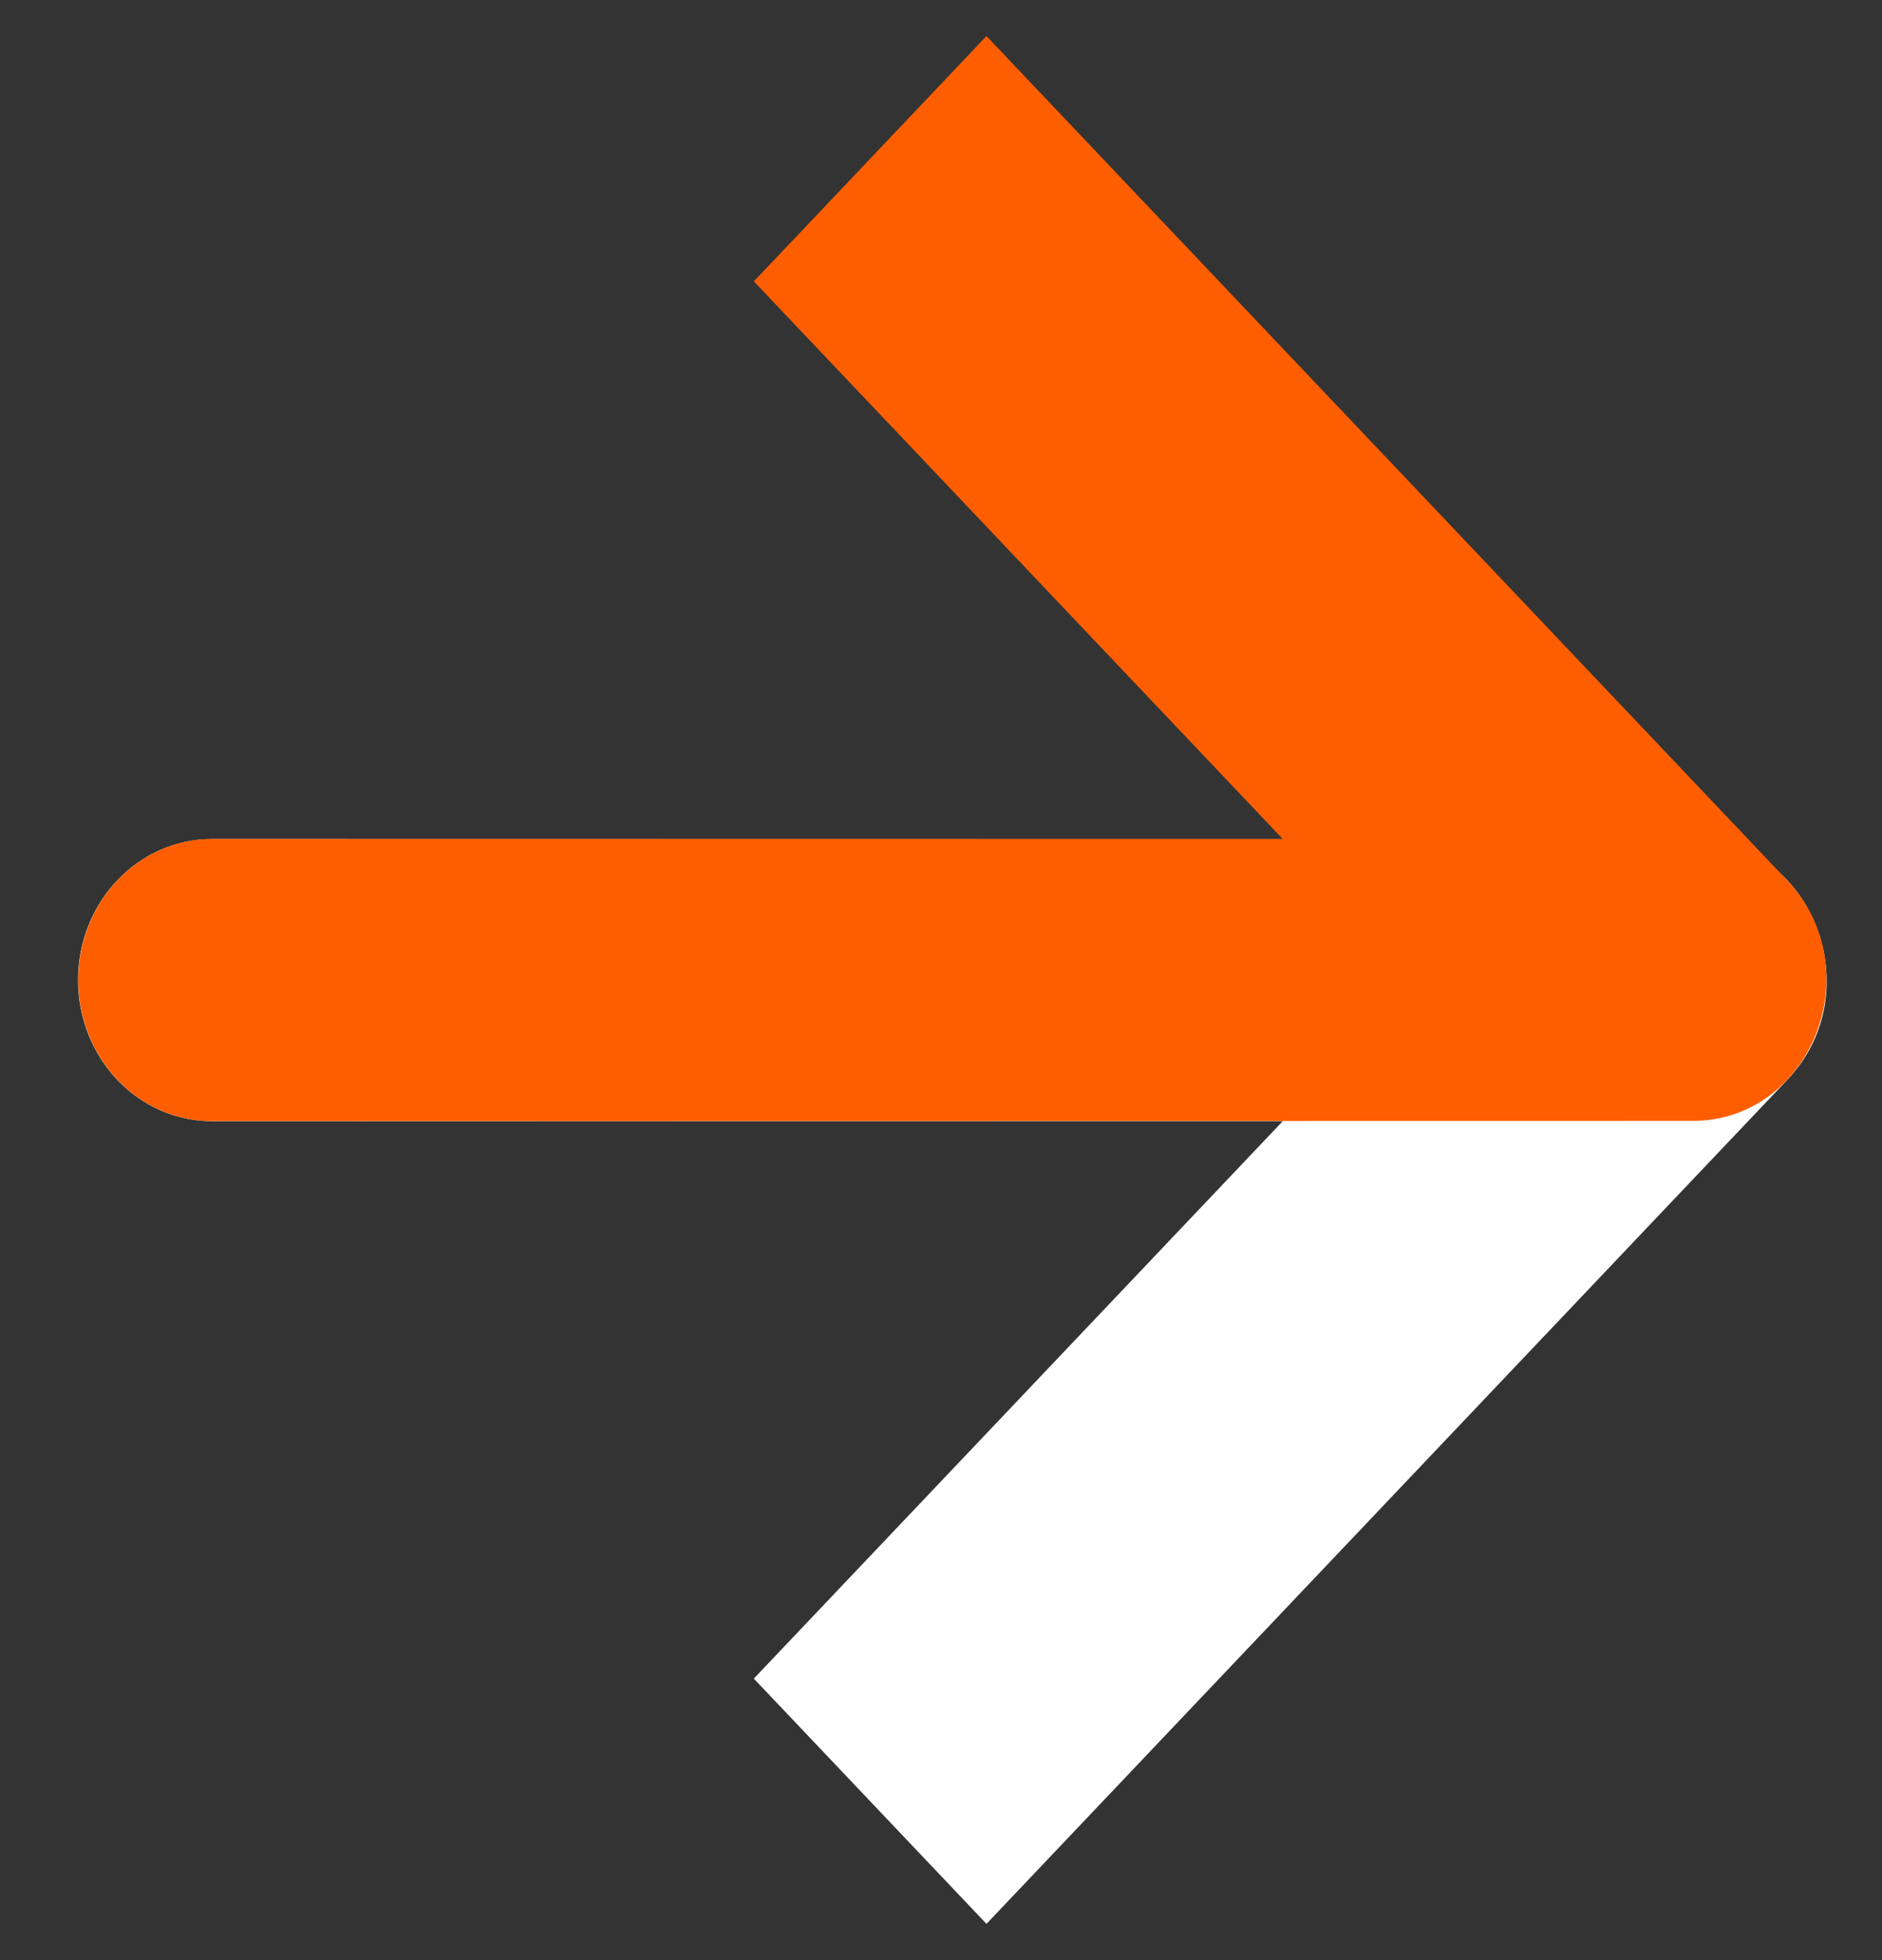
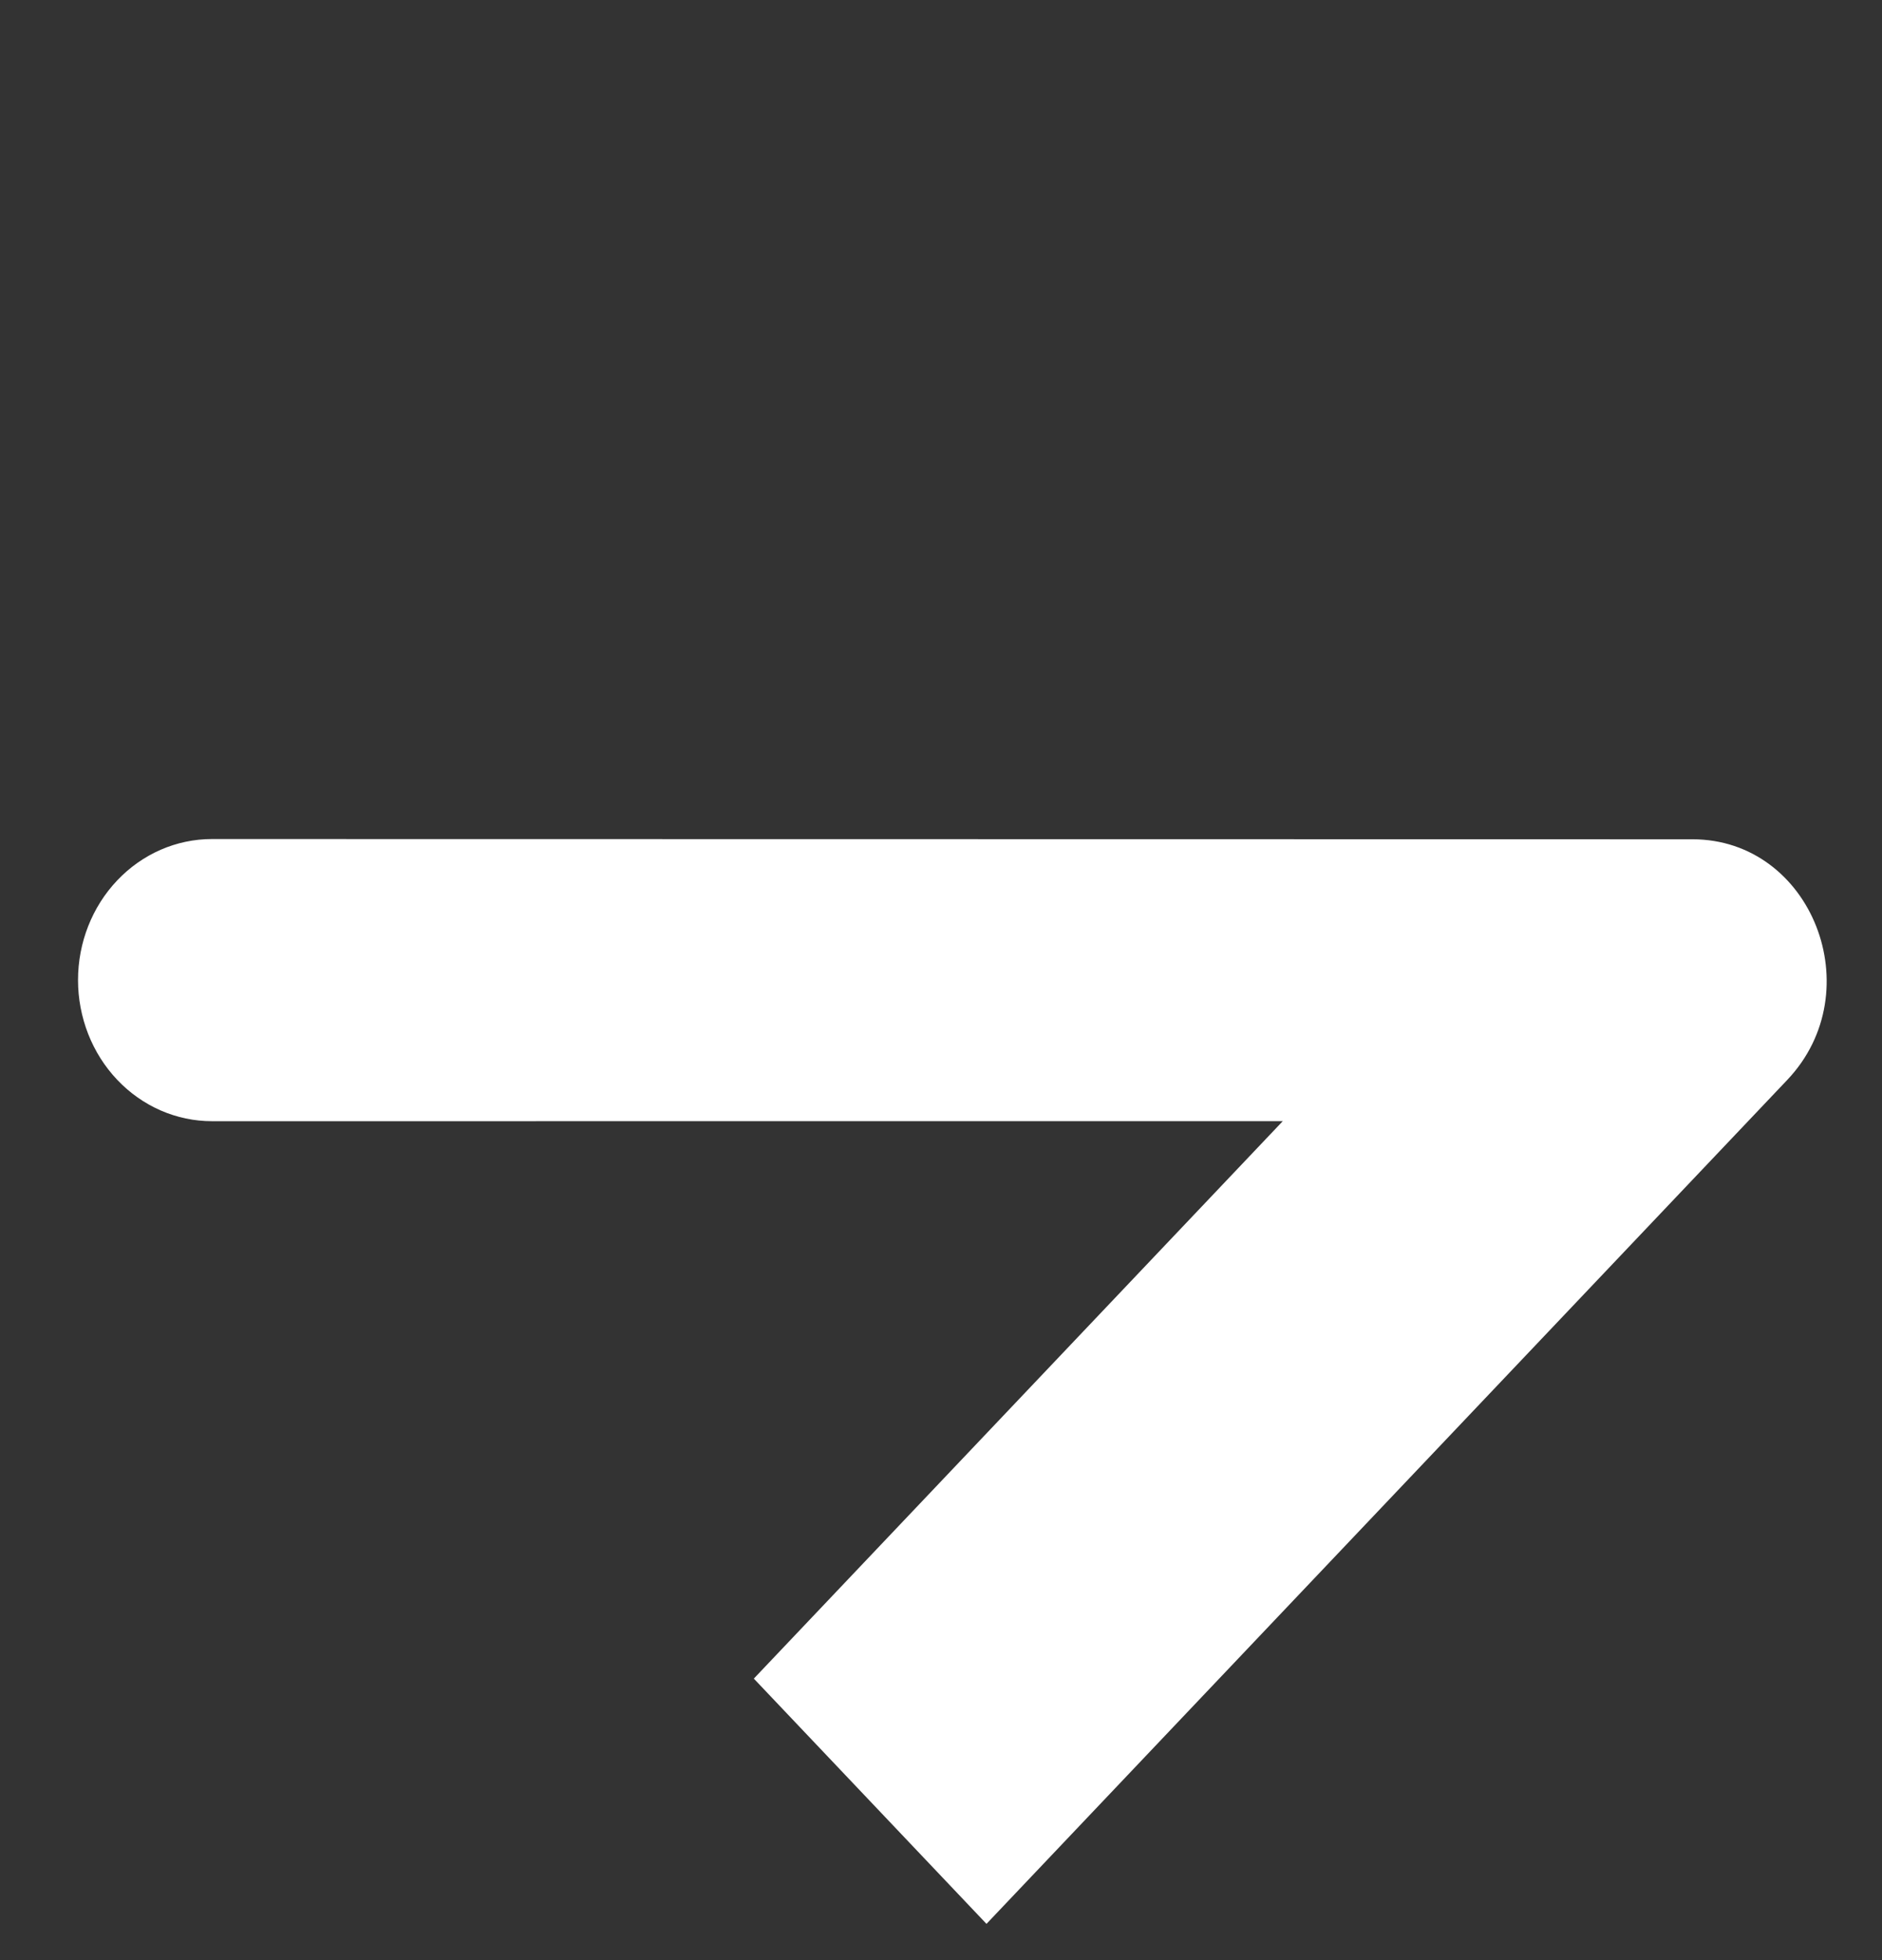
<svg xmlns="http://www.w3.org/2000/svg" width="48" height="50" viewBox="0 0 48 50" fill="none">
  <rect x="0" y="0" width="48" height="50" fill="#333333" stroke="none" />
  <path d="M5.405 28.6L32.717 28.599L19.226 42.819L25.16 49.075L45.582 27.549C47.734 25.282 46.209 21.408 43.166 21.409L5.403 21.403C4.498 21.403 3.63 21.782 2.99 22.457C2.35 23.131 1.99 24.046 1.99 25C1.99 25.473 2.079 25.941 2.25 26.378C2.422 26.815 2.673 27.211 2.991 27.546C3.308 27.88 3.684 28.145 4.098 28.326C4.513 28.507 4.957 28.6 5.405 28.6Z" fill="white" />
-   <path d="M5.41 21.4L32.715 21.4L19.227 7.177L25.16 0.92L45.577 22.451C47.727 24.719 46.203 28.594 43.161 28.593L5.408 28.599C4.503 28.599 3.635 28.22 2.995 27.545C2.356 26.87 1.996 25.955 1.996 25C1.996 24.528 2.084 24.059 2.256 23.623C2.428 23.186 2.679 22.789 2.996 22.454C3.313 22.12 3.69 21.855 4.104 21.674C4.518 21.493 4.962 21.4 5.41 21.4Z" fill="#FF5E00" />
</svg>